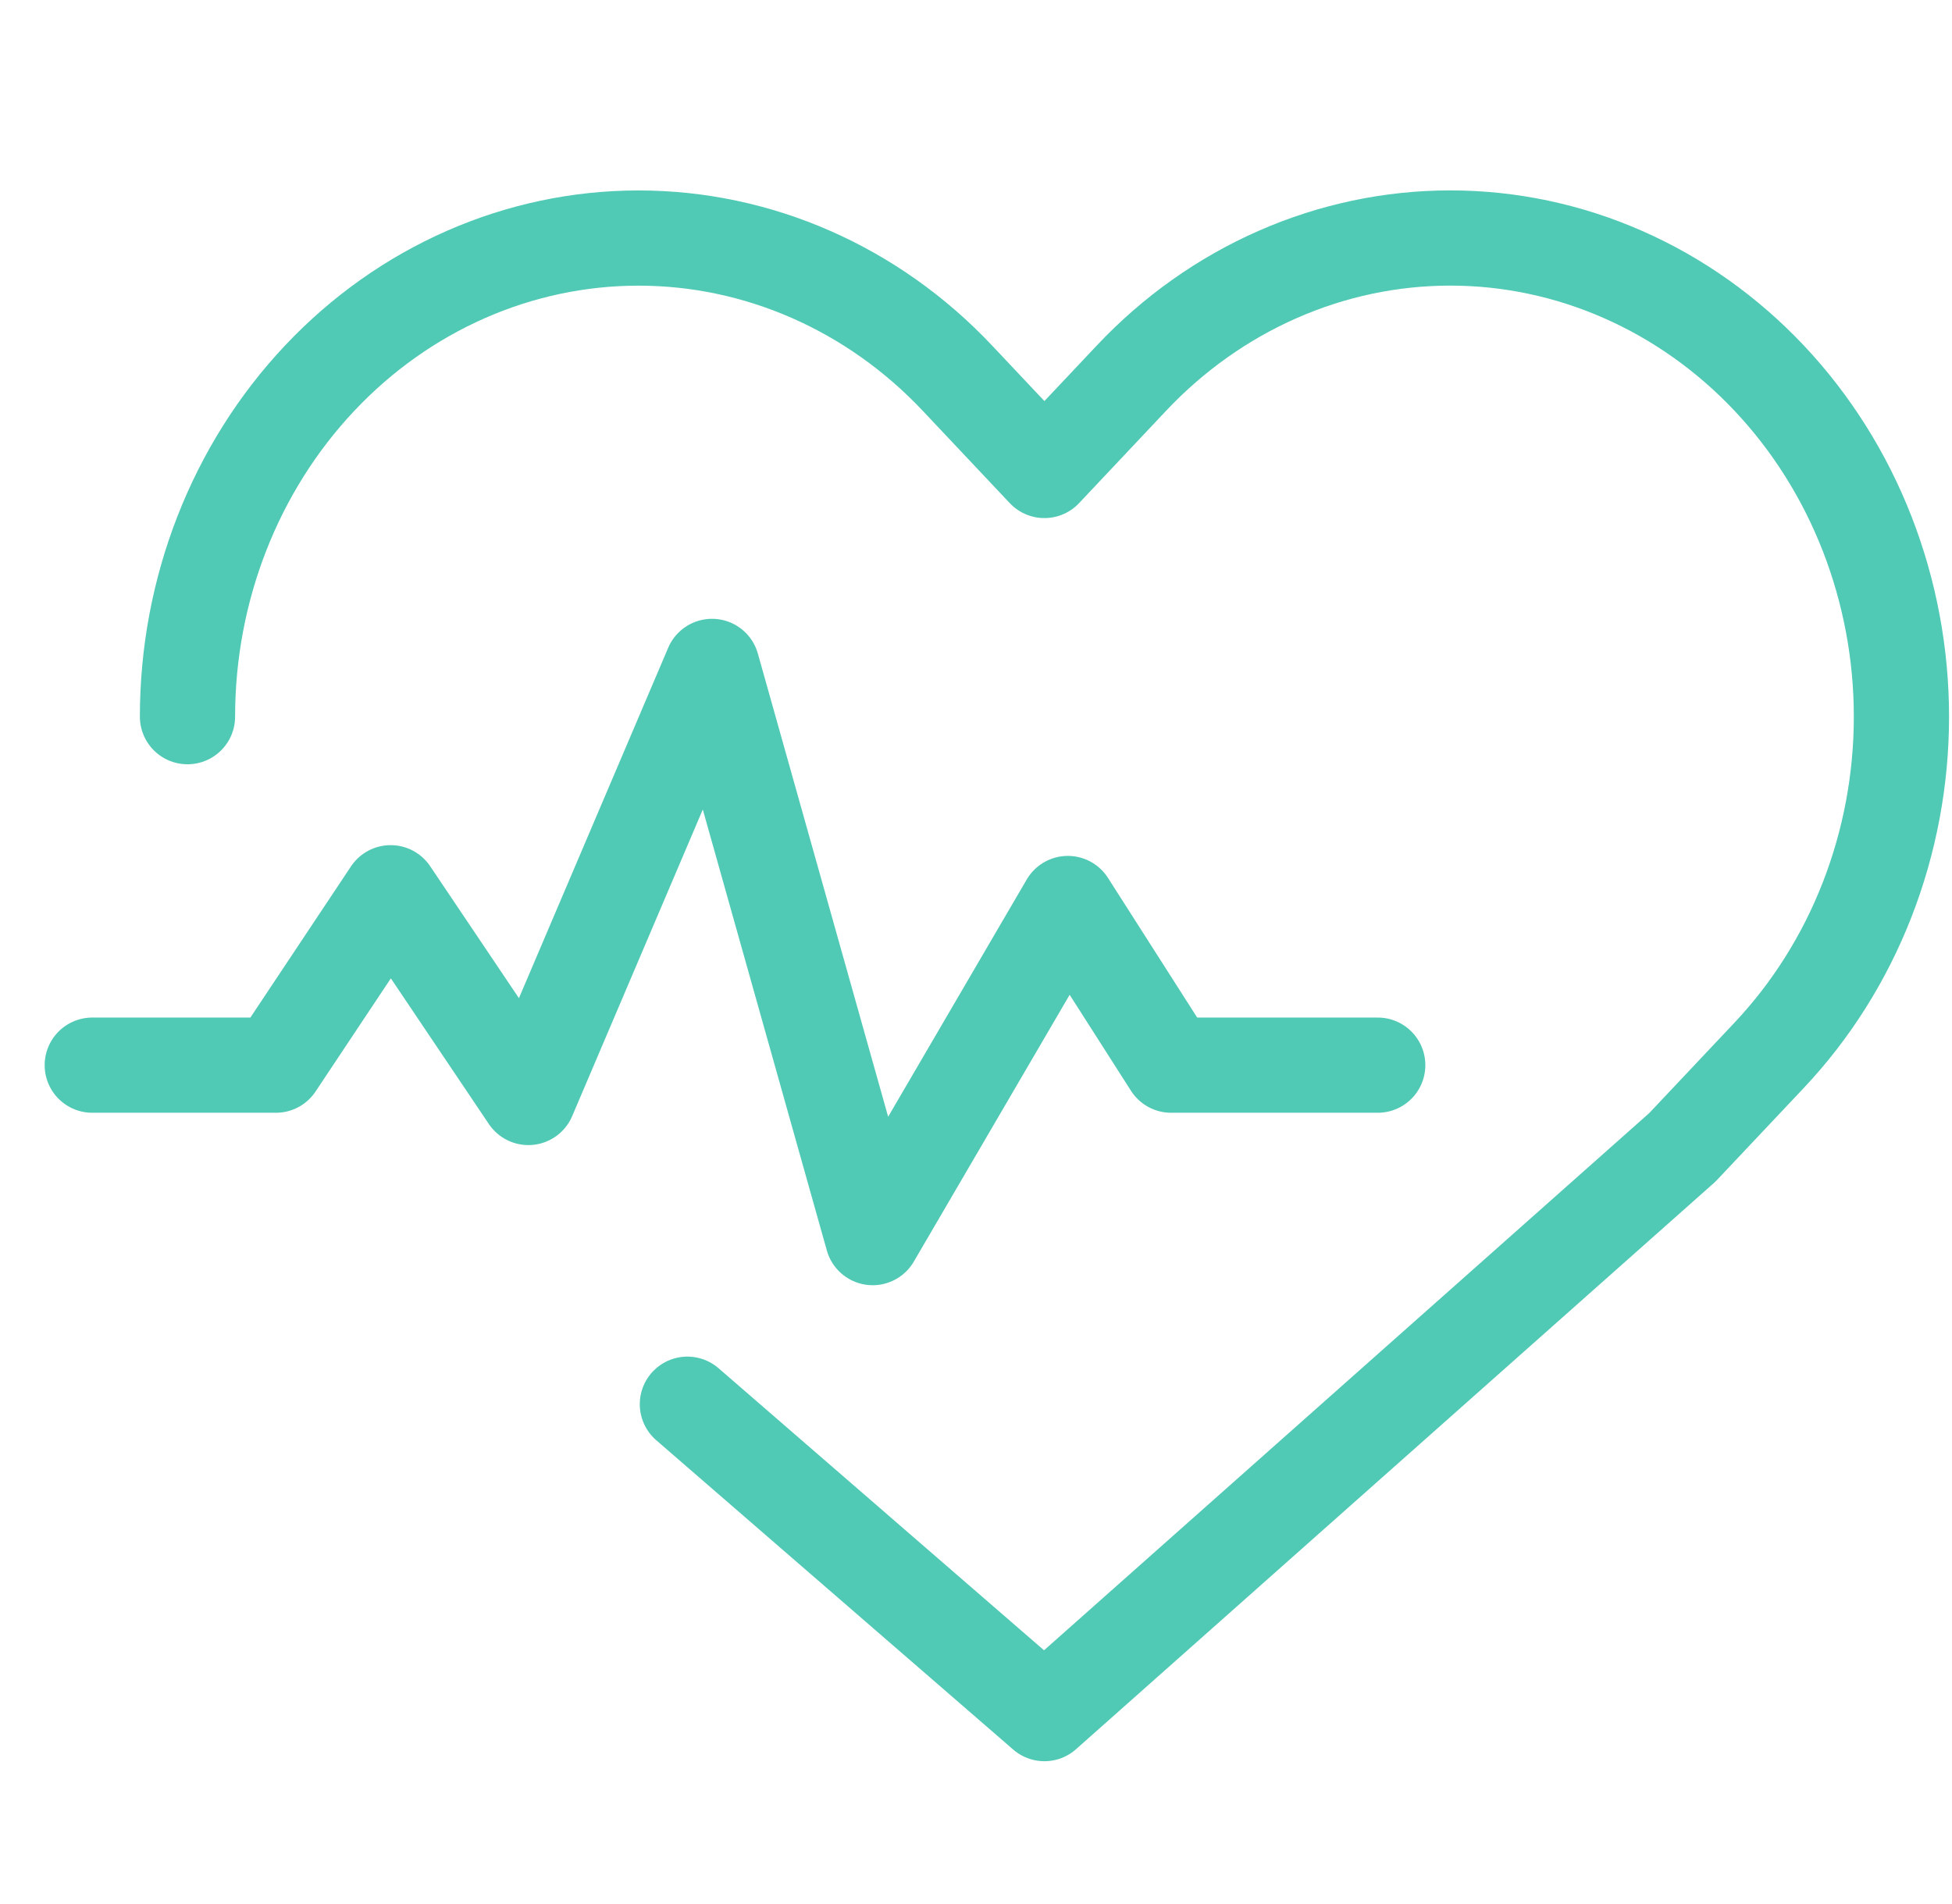
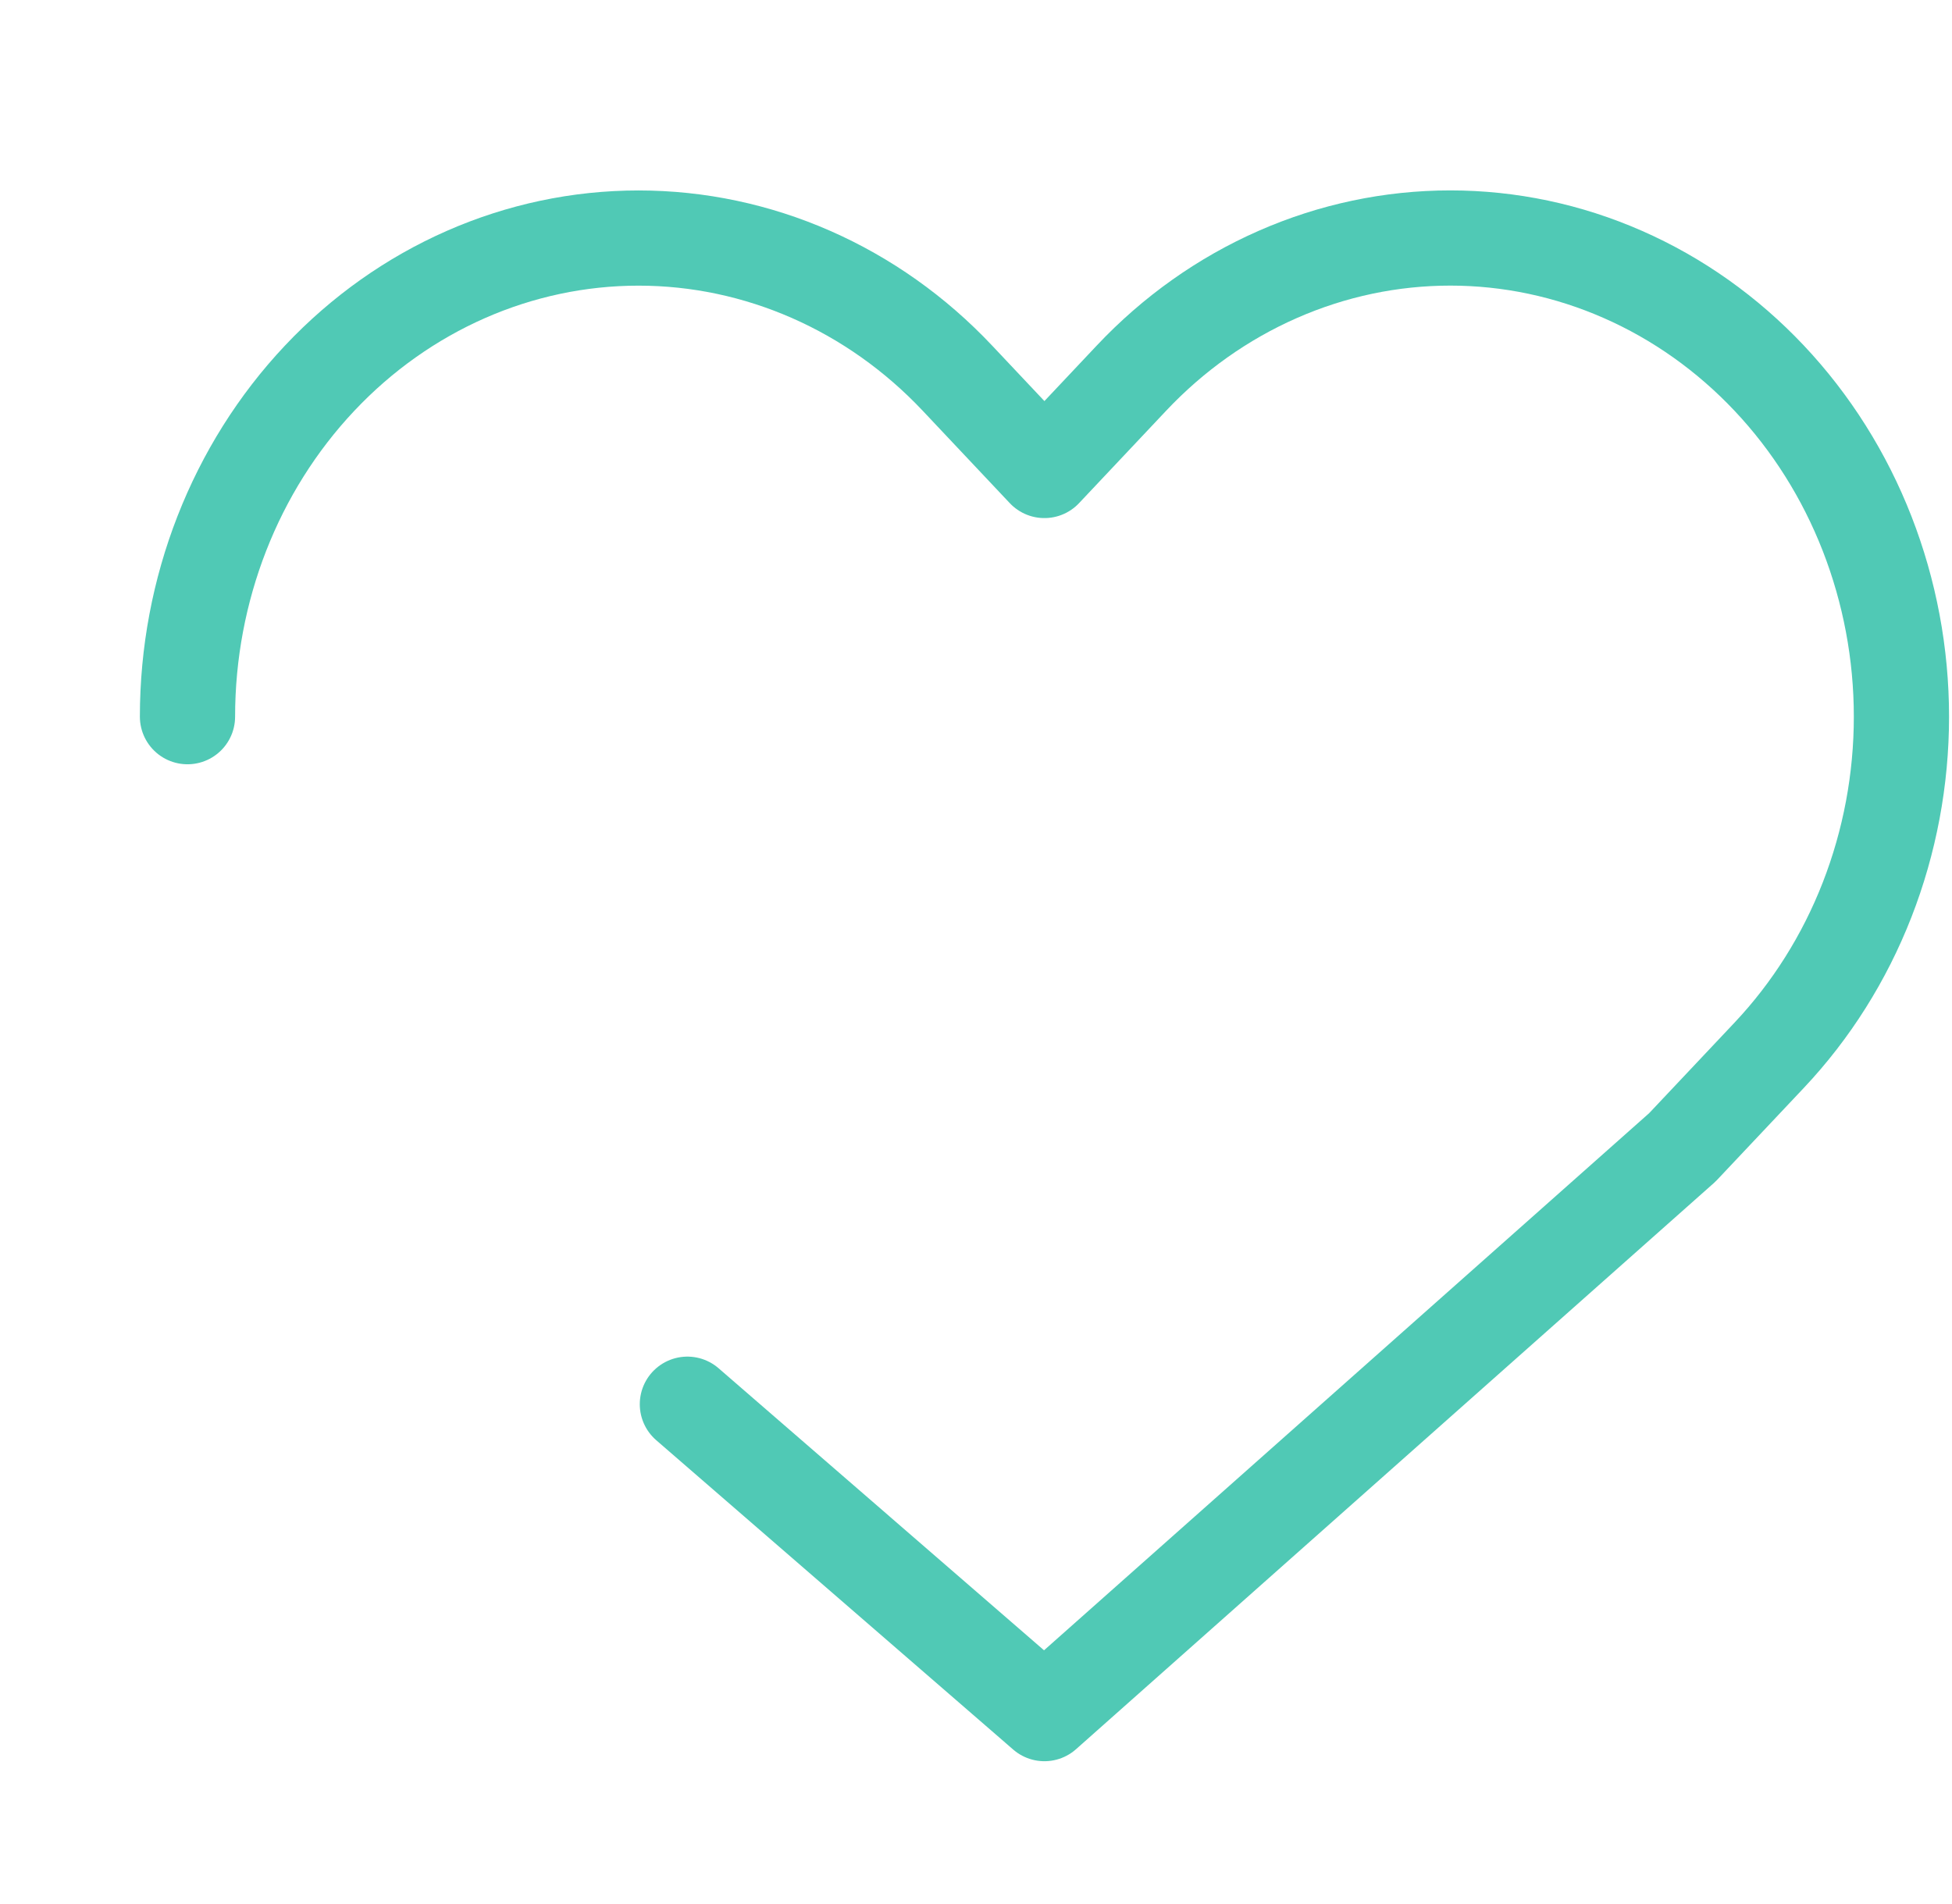
<svg xmlns="http://www.w3.org/2000/svg" width="41" height="40" viewBox="0 0 41 40" fill="none">
  <path d="M3.938 15.056C3.938 12.39 4.936 9.832 6.713 7.946C8.489 6.06 10.899 5.001 13.412 5.001C15.925 5.001 18.335 6.06 20.111 7.946L21.937 9.884L23.763 7.946C24.642 7.012 25.687 6.271 26.836 5.766C27.986 5.26 29.218 5 30.462 5C31.706 5 32.938 5.26 34.088 5.766C35.237 6.271 36.282 7.012 37.162 7.946C38.042 8.88 38.74 9.988 39.216 11.208C39.692 12.428 39.938 13.736 39.938 15.056C39.938 16.377 39.692 17.685 39.216 18.905C38.74 20.125 38.042 21.233 37.162 22.167L35.336 24.104L21.937 36L14.438 29.5" stroke="#50C9B5" stroke-width="2" stroke-linecap="round" stroke-linejoin="round" />
-   <path d="M1.938 22.377H5.795L8.205 18.755L11.098 23.056L14.955 14L18.33 26L22.429 18.981L24.598 22.377H28.938" stroke="#50C9B5" stroke-width="2" stroke-linecap="round" stroke-linejoin="round" />
</svg>